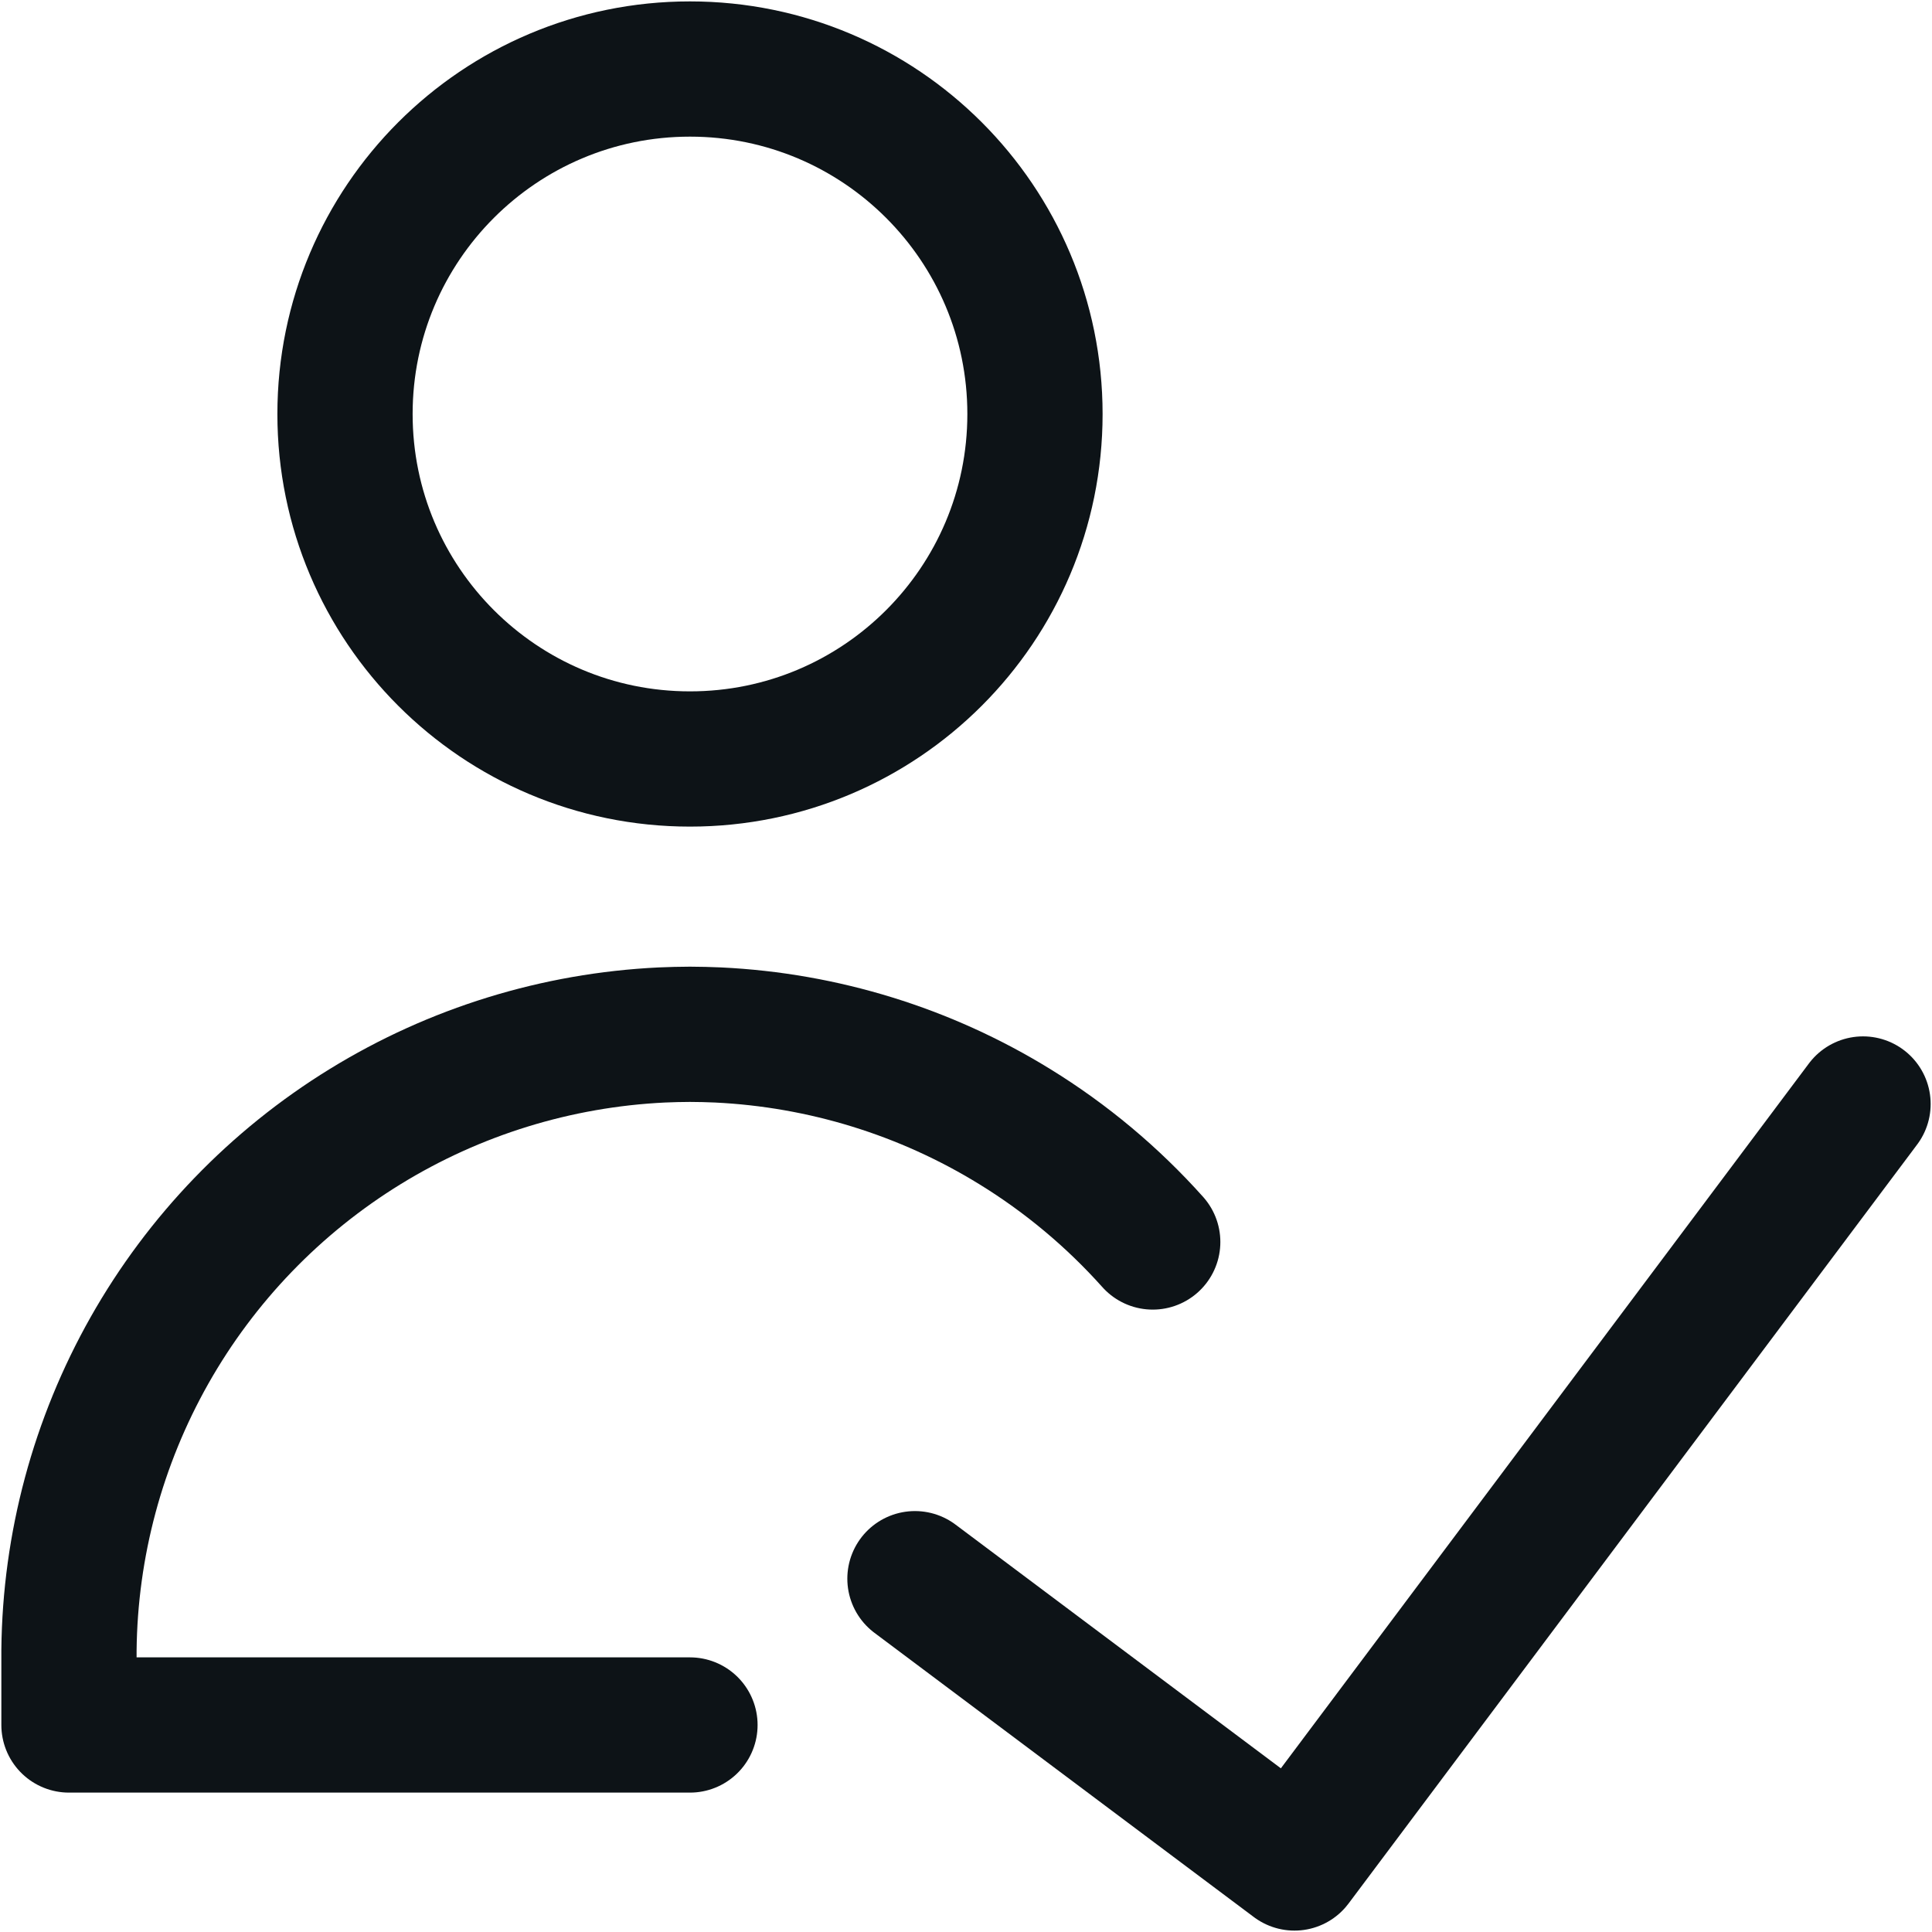
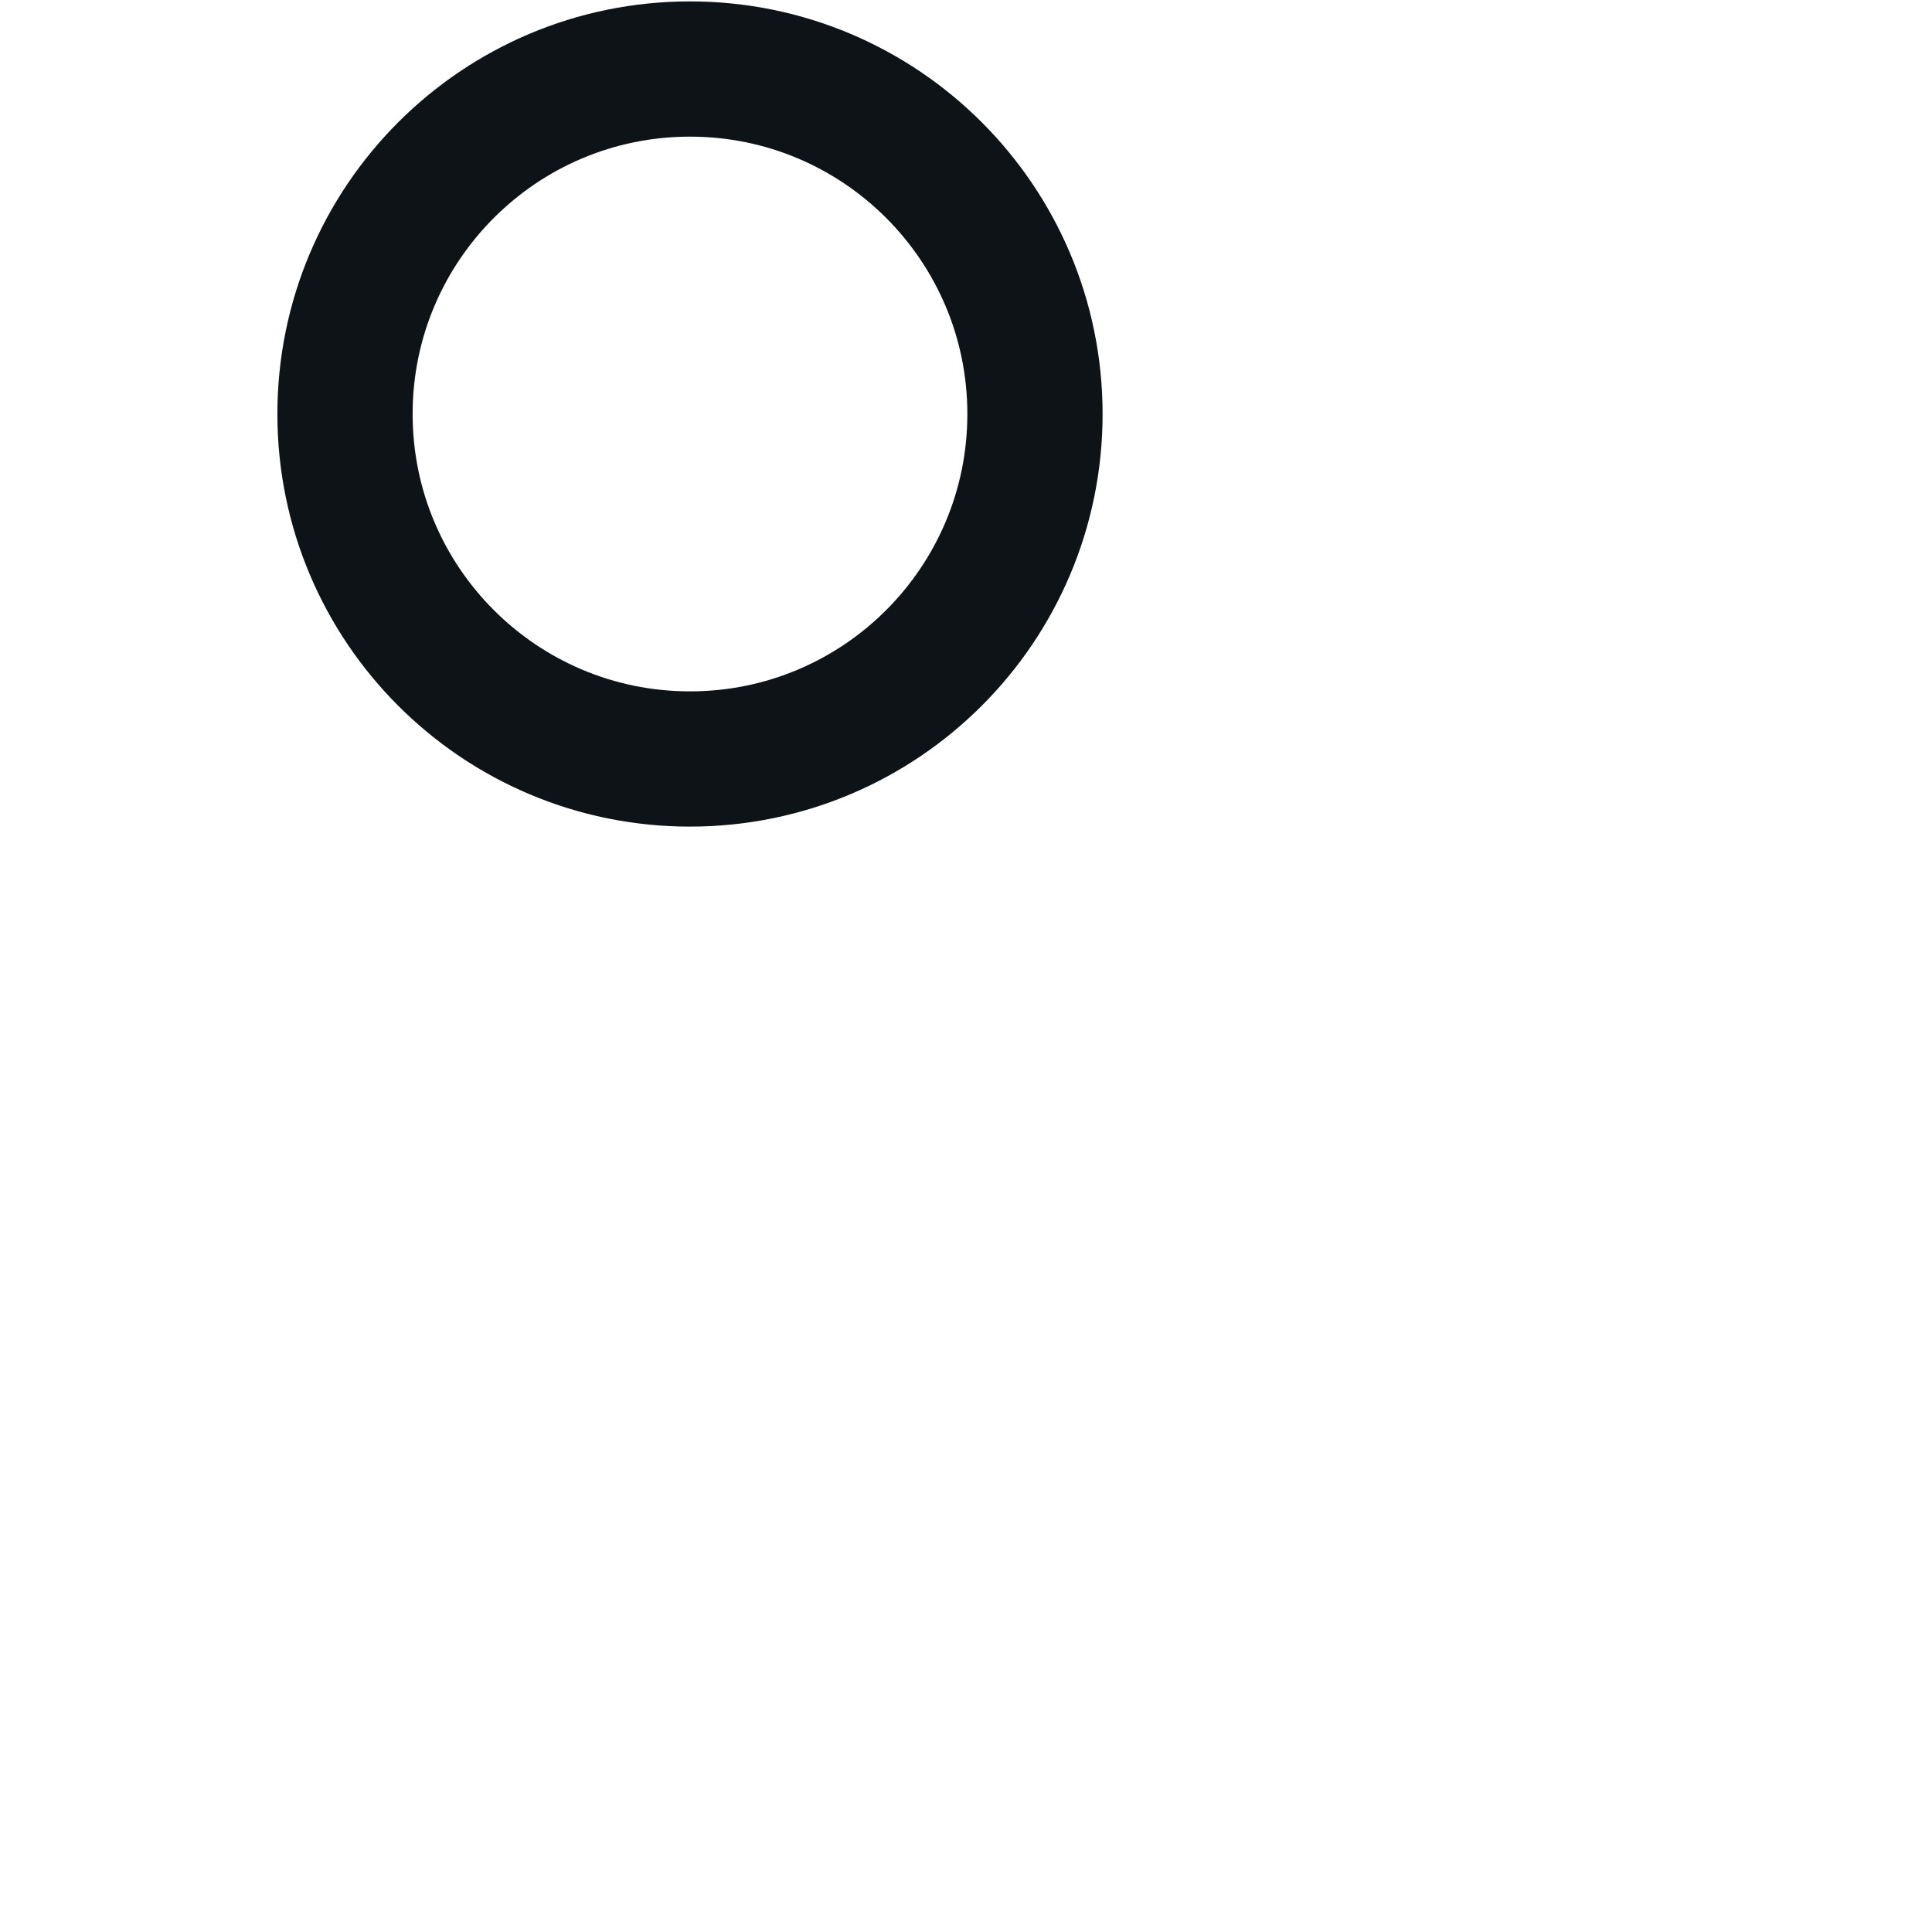
<svg xmlns="http://www.w3.org/2000/svg" width="40" height="40" viewBox="0 0 40 40" fill="none">
-   <path d="M14.285 15.714C18.23 15.714 21.428 12.517 21.428 8.572C21.428 4.627 18.23 1.429 14.285 1.429C10.341 1.429 7.143 4.627 7.143 8.572C7.143 12.517 10.341 15.714 14.285 15.714Z" stroke="#0D1317" stroke-width="2.8" stroke-linecap="round" stroke-linejoin="round" />
-   <path d="M14.285 35.714H1.428V34.165C1.45 31.987 2.025 29.851 3.097 27.955C4.169 26.06 5.705 24.467 7.559 23.326C9.414 22.184 11.528 21.532 13.703 21.428C13.897 21.419 14.091 21.415 14.285 21.414C14.479 21.415 14.672 21.419 14.866 21.428C17.042 21.532 19.156 22.184 21.01 23.326C22.077 23.982 23.038 24.788 23.866 25.714" stroke="#0D1317" stroke-width="2.8" stroke-linecap="round" stroke-linejoin="round" />
-   <path d="M38.572 22.857L26.8 38.571L18.943 32.685" stroke="#0D1317" stroke-width="2.8" stroke-linecap="round" stroke-linejoin="round" />
+   <path d="M14.285 15.714C18.23 15.714 21.428 12.517 21.428 8.572C21.428 4.627 18.23 1.429 14.285 1.429C10.341 1.429 7.143 4.627 7.143 8.572C7.143 12.517 10.341 15.714 14.285 15.714" stroke="#0D1317" stroke-width="2.8" stroke-linecap="round" stroke-linejoin="round" />
</svg>